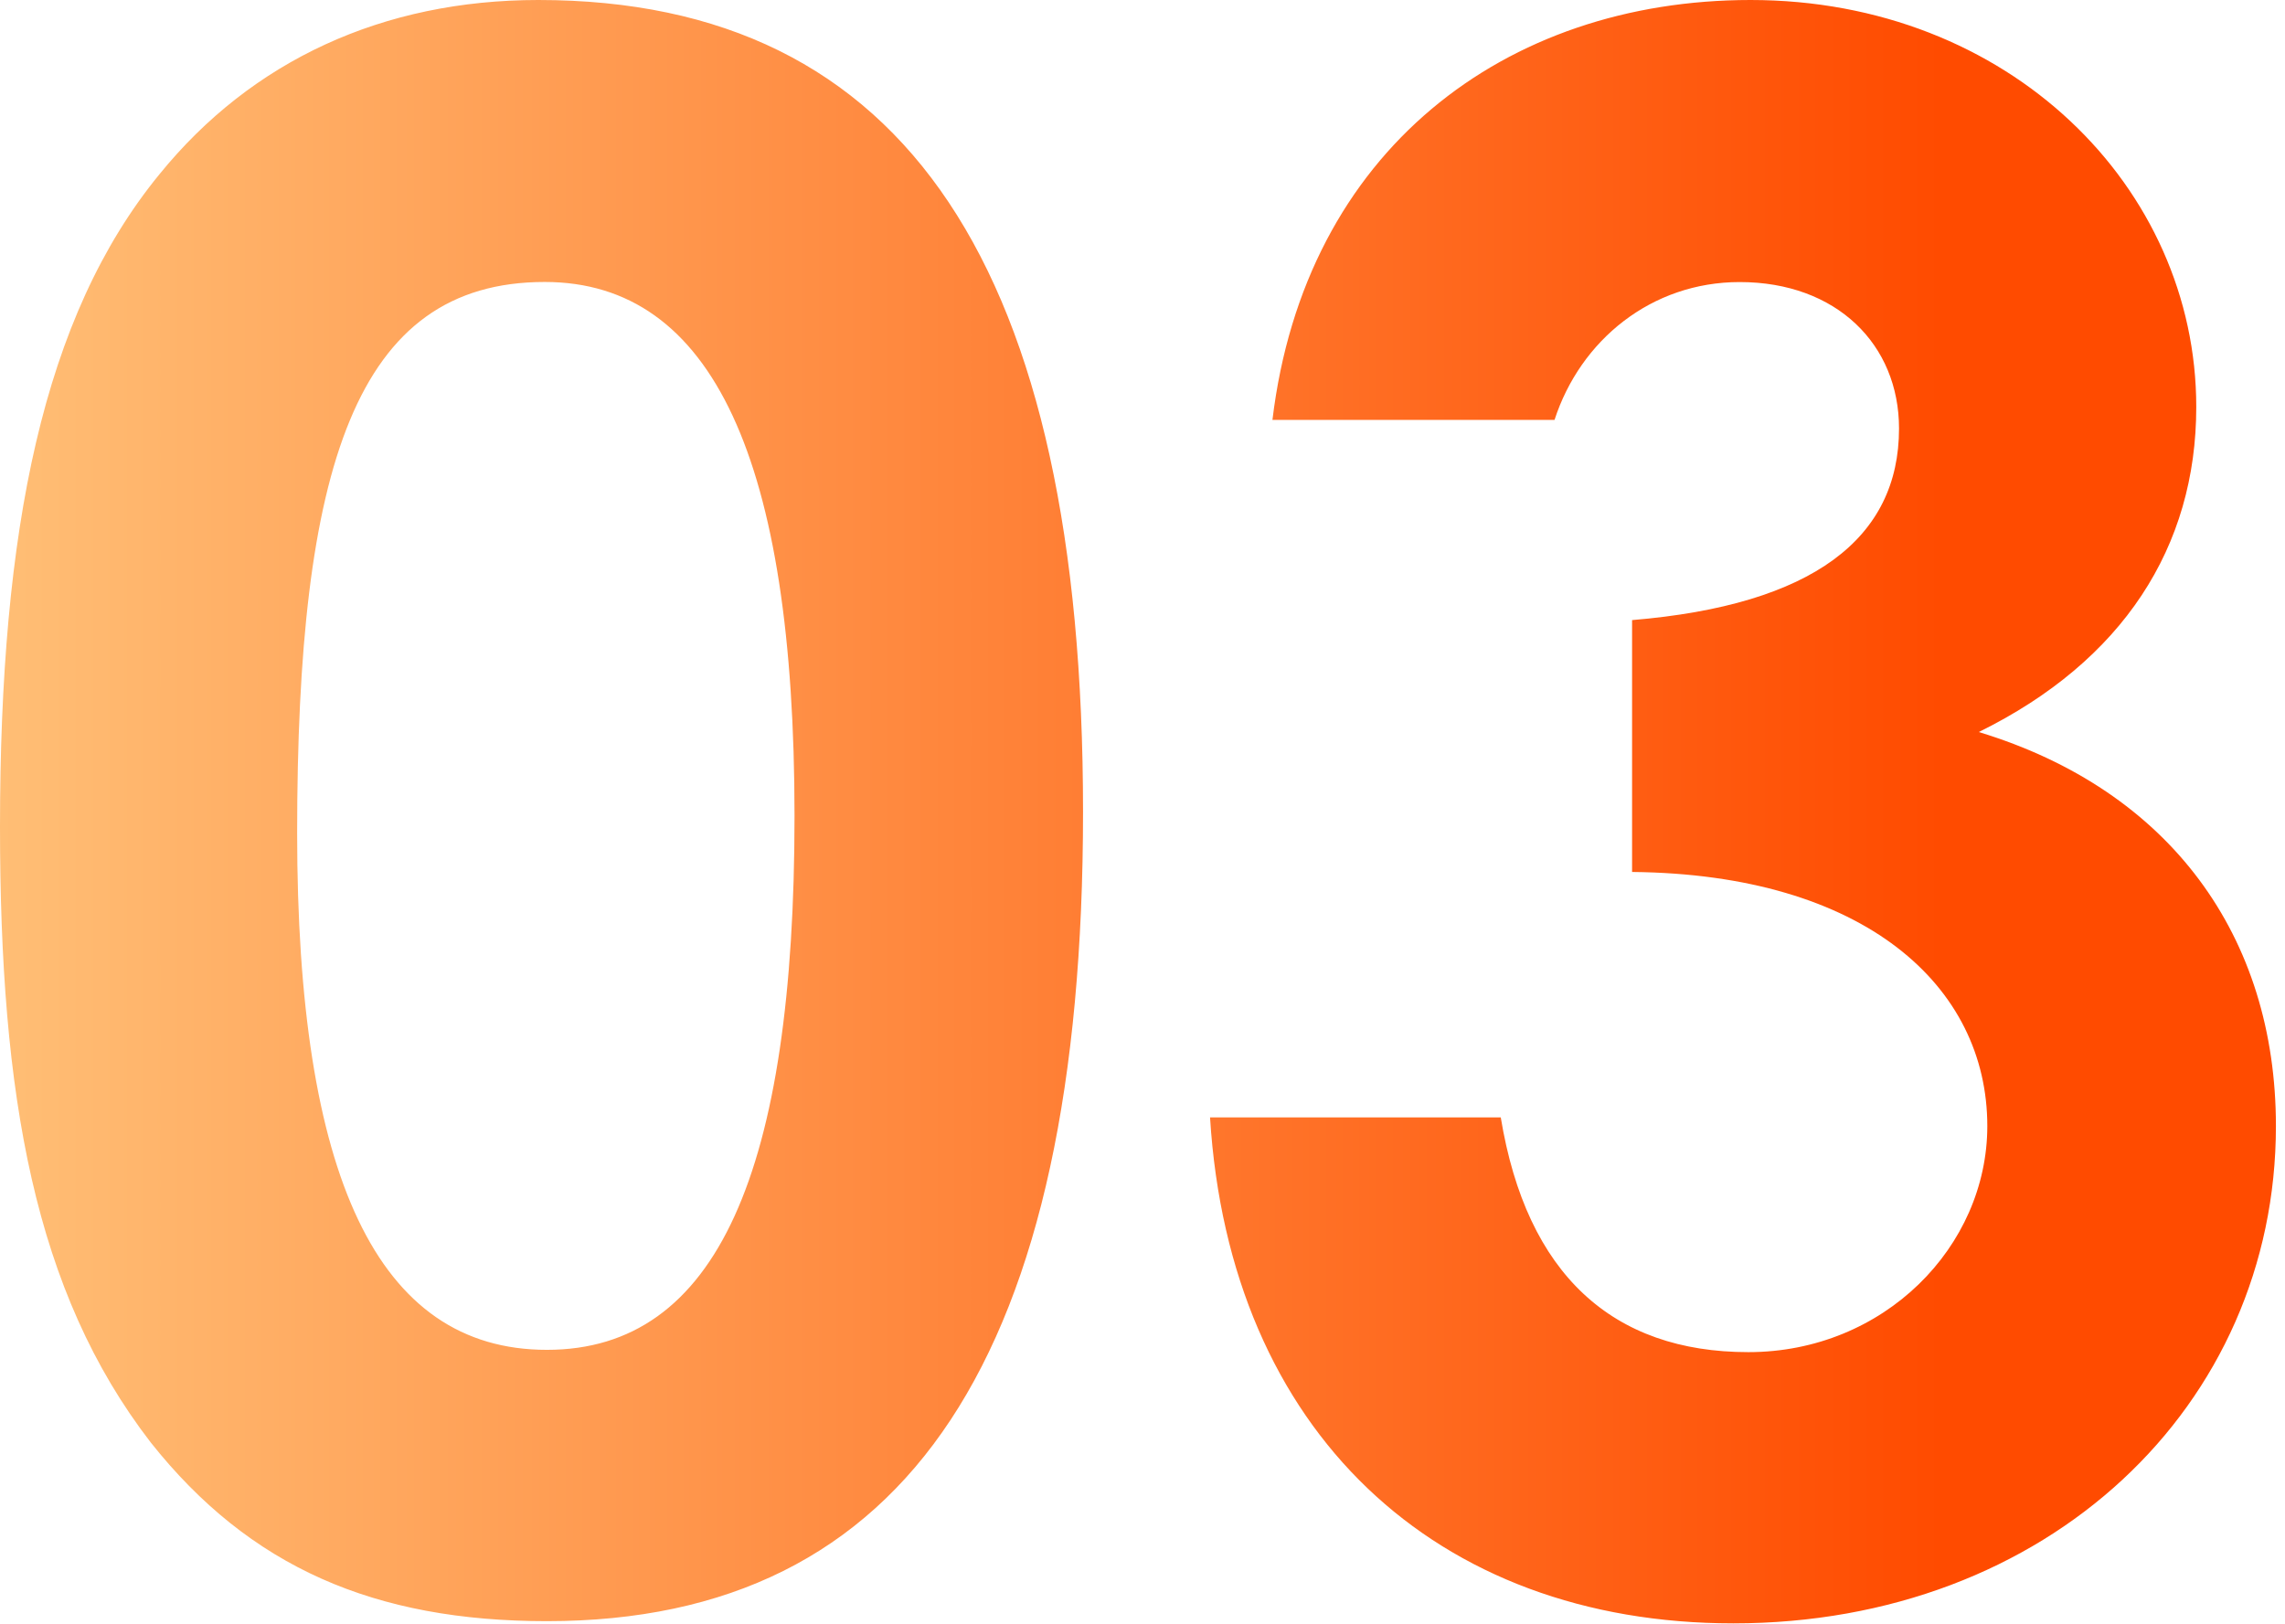
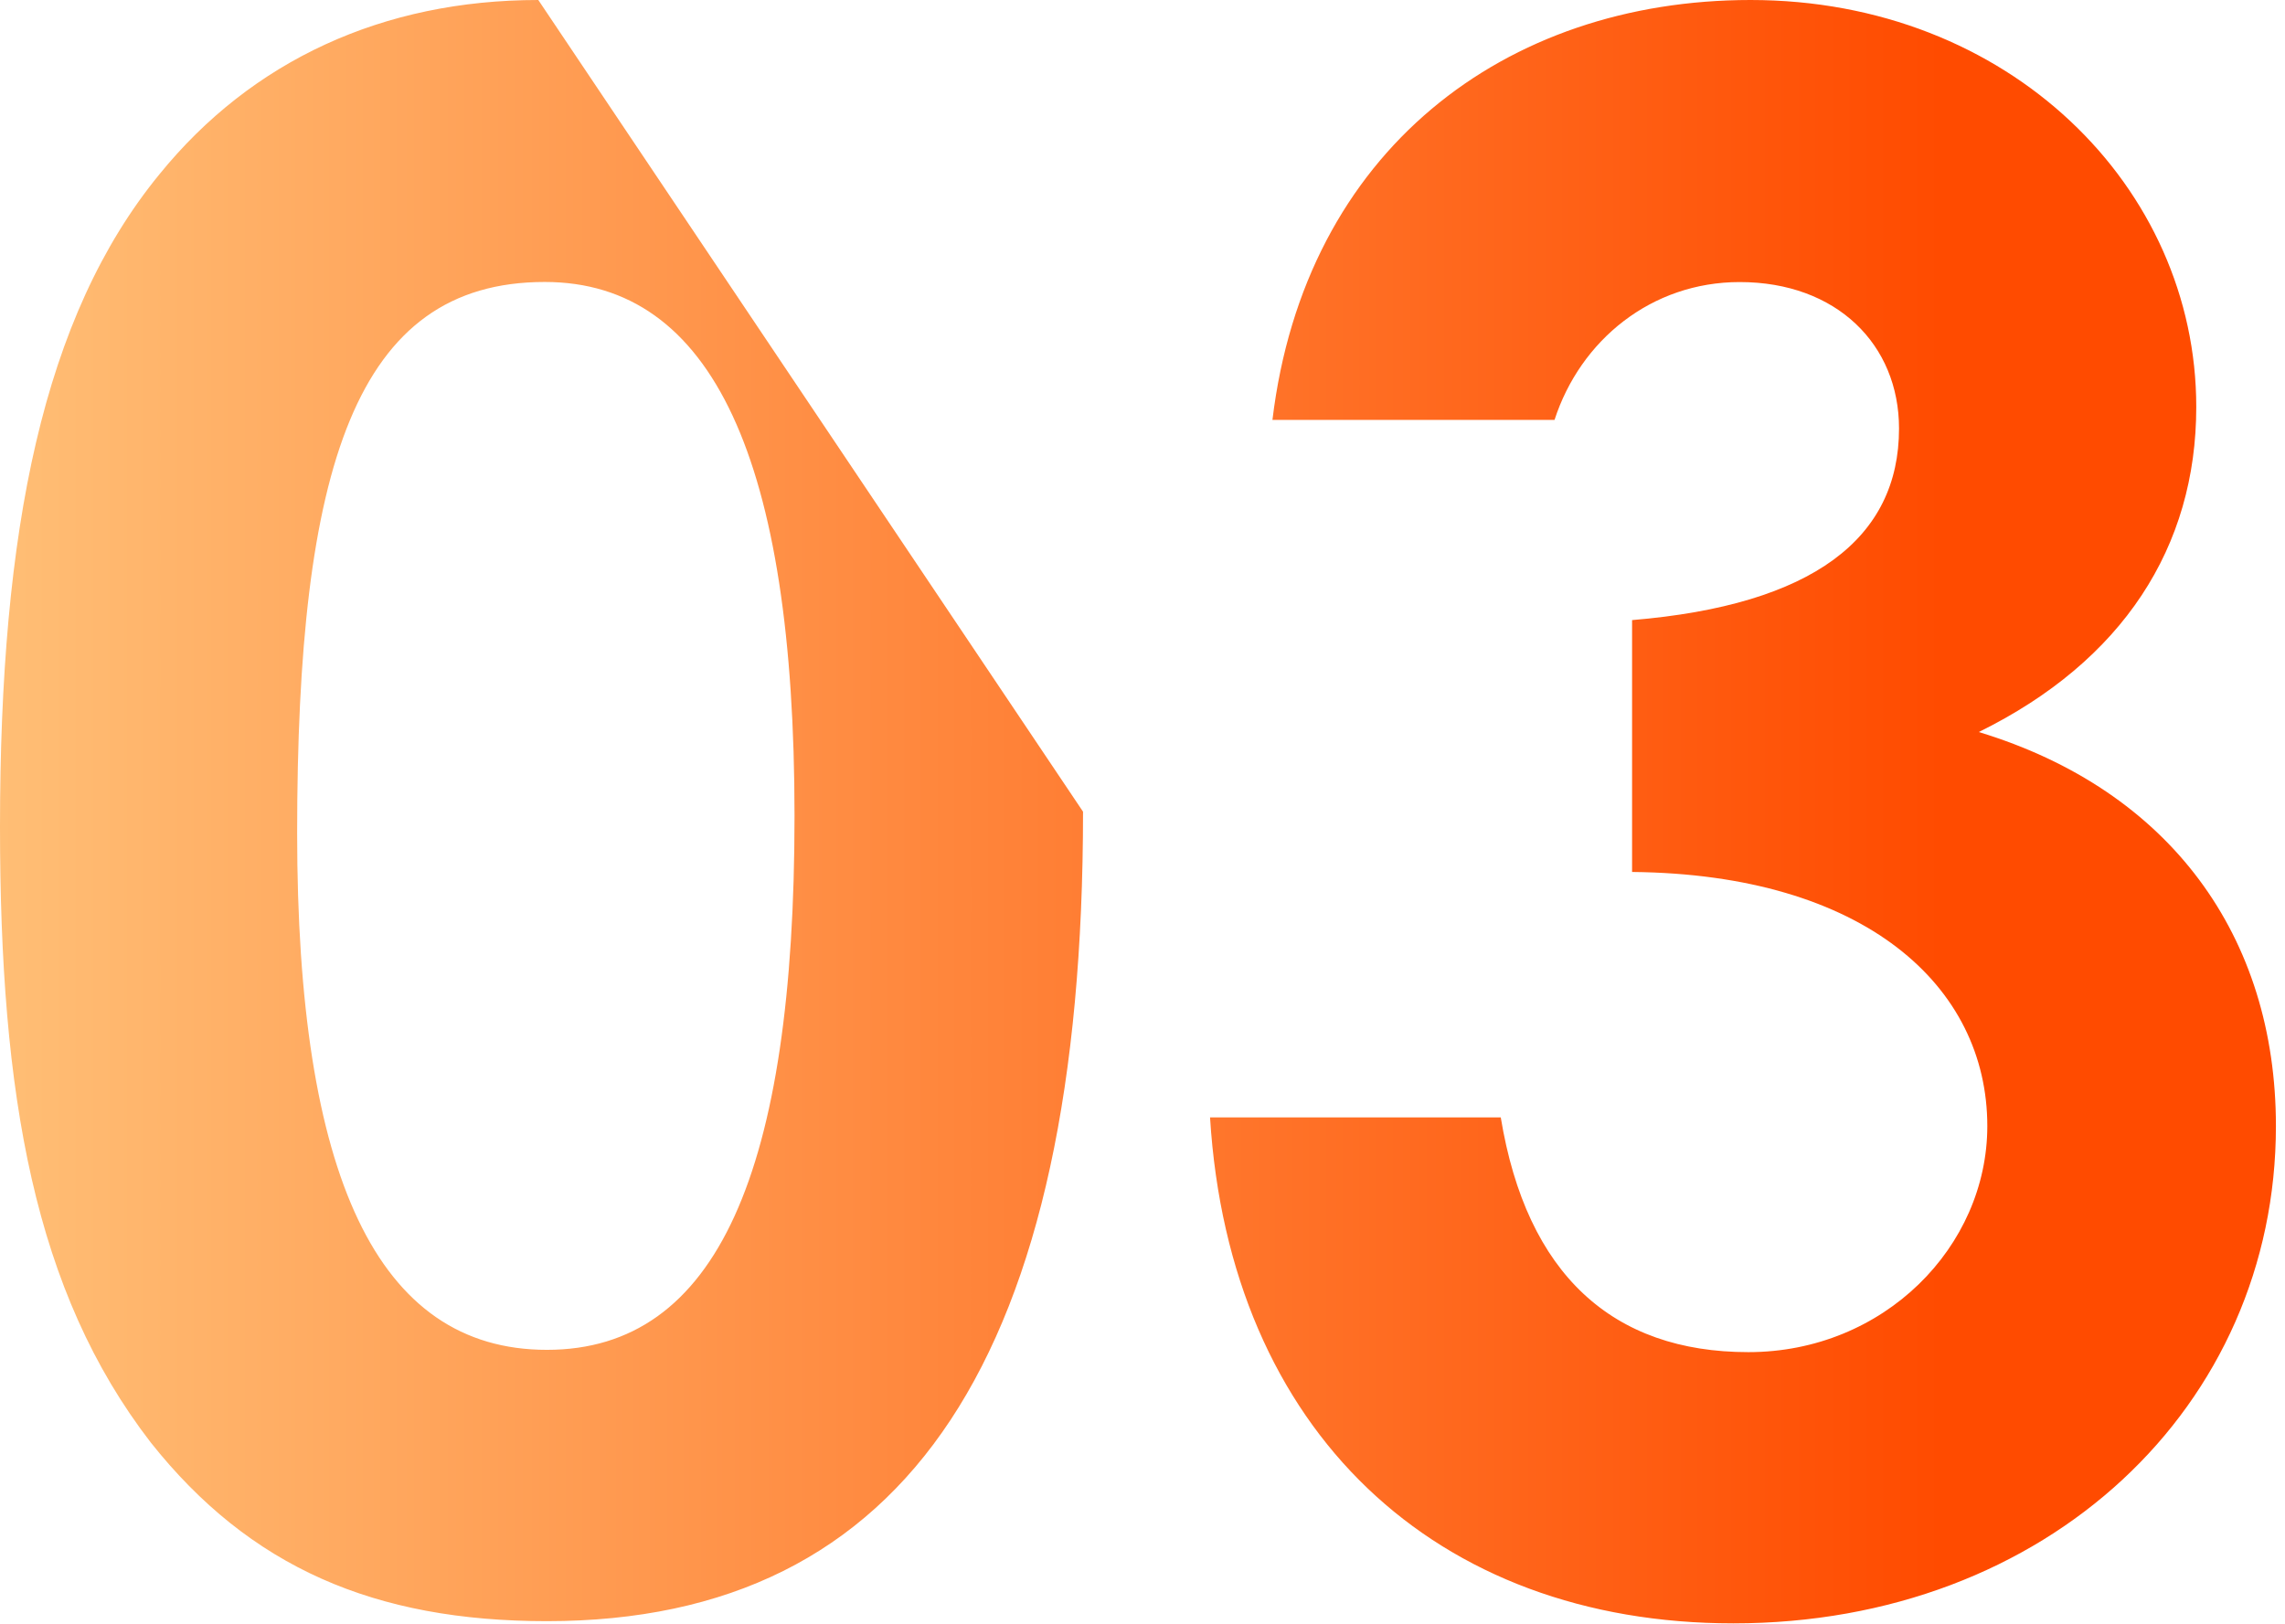
<svg xmlns="http://www.w3.org/2000/svg" version="1.1" viewBox="0 0 249 177">
  <linearGradient id="linearGradient" data-name="linearGradient" x1="0" y1="88.34" x2="211.64" y2="88.34" gradientUnits="userSpaceOnUse">
    <stop offset="0" stop-color="#ffbe75" />
    <stop offset="1" stop-color="#ff4b00" />
  </linearGradient>
-   <path fill="url(#linearGradient)" d="M118.02,88.46c0,59.13-19.01,88.22-58.42,88.22-18.77,0-32.38-5.87-43.17-19.47C3.75,140.78,0,119.43,0,90.1,0,57.72,4.69,34.49,17.36,19.01,27.45,6.57,41.76,0,58.66,0c40.12,0,59.36,29.33,59.36,88.46ZM32.38,90.8c0,37.31,8.68,56.31,27.22,56.31s26.98-19.47,26.98-58.19-8.92-58.19-27.22-58.19c-20.65,0-26.98,20.18-26.98,60.07ZM189.58,30.74c-9.62,0-17.36,6.33-20.18,15.02h-30.74C142.19,16.42,164.01,0,190.76,0c28.16,0,48.57,20.41,48.57,44.35,0,15.25-7.98,27.69-23.7,35.43,20.88,6.34,32.38,22.29,32.38,42.94,0,30.5-24.87,54.2-59.13,54.2-32.38,0-54.9-20.88-57.02-55.14h31.68c2.82,17.13,12.2,25.58,26.98,25.58s26.04-11.5,26.04-24.64c0-15.25-13.37-27.45-38.71-27.69v-27.45c19.71-1.64,29.09-8.92,29.09-20.88,0-9.15-6.8-15.96-17.36-15.96Z" />
+   <path fill="url(#linearGradient)" d="M118.02,88.46c0,59.13-19.01,88.22-58.42,88.22-18.77,0-32.38-5.87-43.17-19.47C3.75,140.78,0,119.43,0,90.1,0,57.72,4.69,34.49,17.36,19.01,27.45,6.57,41.76,0,58.66,0ZM32.38,90.8c0,37.31,8.68,56.31,27.22,56.31s26.98-19.47,26.98-58.19-8.92-58.19-27.22-58.19c-20.65,0-26.98,20.18-26.98,60.07ZM189.58,30.74c-9.62,0-17.36,6.33-20.18,15.02h-30.74C142.19,16.42,164.01,0,190.76,0c28.16,0,48.57,20.41,48.57,44.35,0,15.25-7.98,27.69-23.7,35.43,20.88,6.34,32.38,22.29,32.38,42.94,0,30.5-24.87,54.2-59.13,54.2-32.38,0-54.9-20.88-57.02-55.14h31.68c2.82,17.13,12.2,25.58,26.98,25.58s26.04-11.5,26.04-24.64c0-15.25-13.37-27.45-38.71-27.69v-27.45c19.71-1.64,29.09-8.92,29.09-20.88,0-9.15-6.8-15.96-17.36-15.96Z" />
</svg>